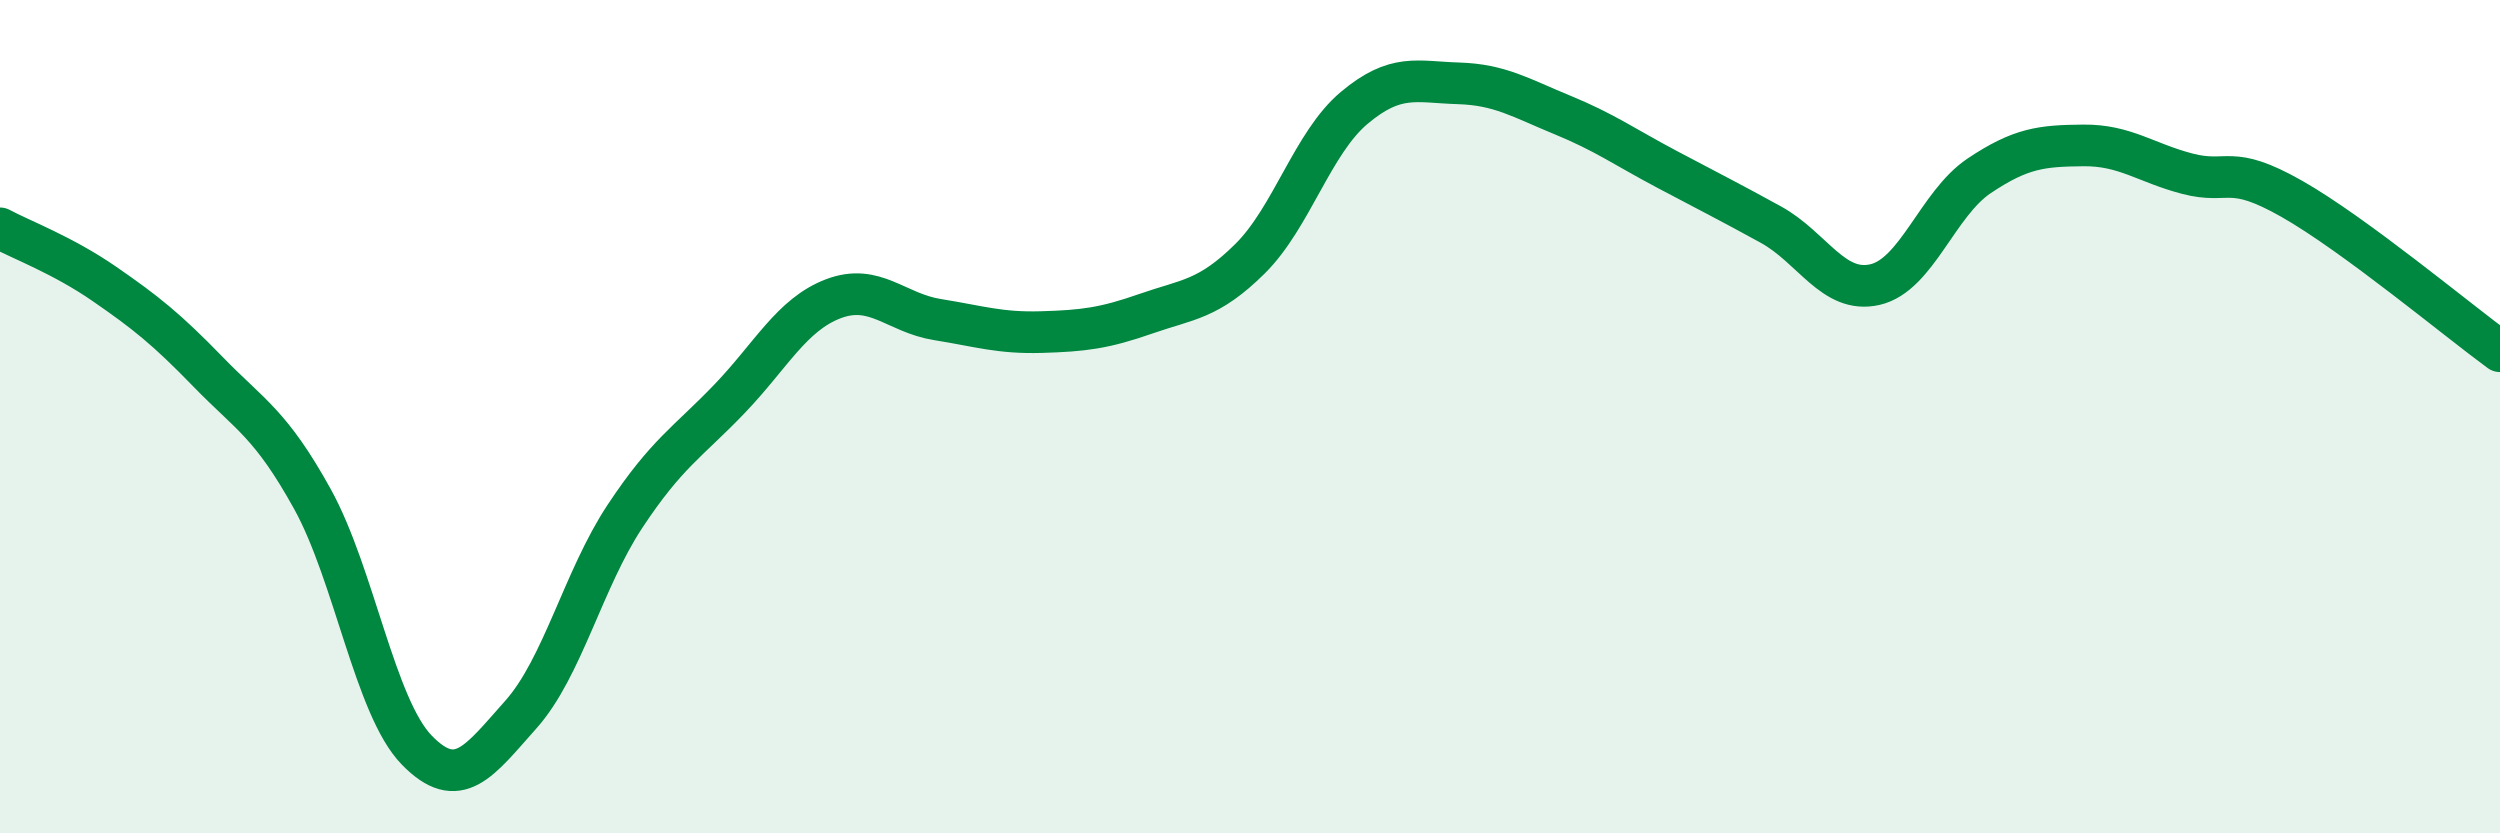
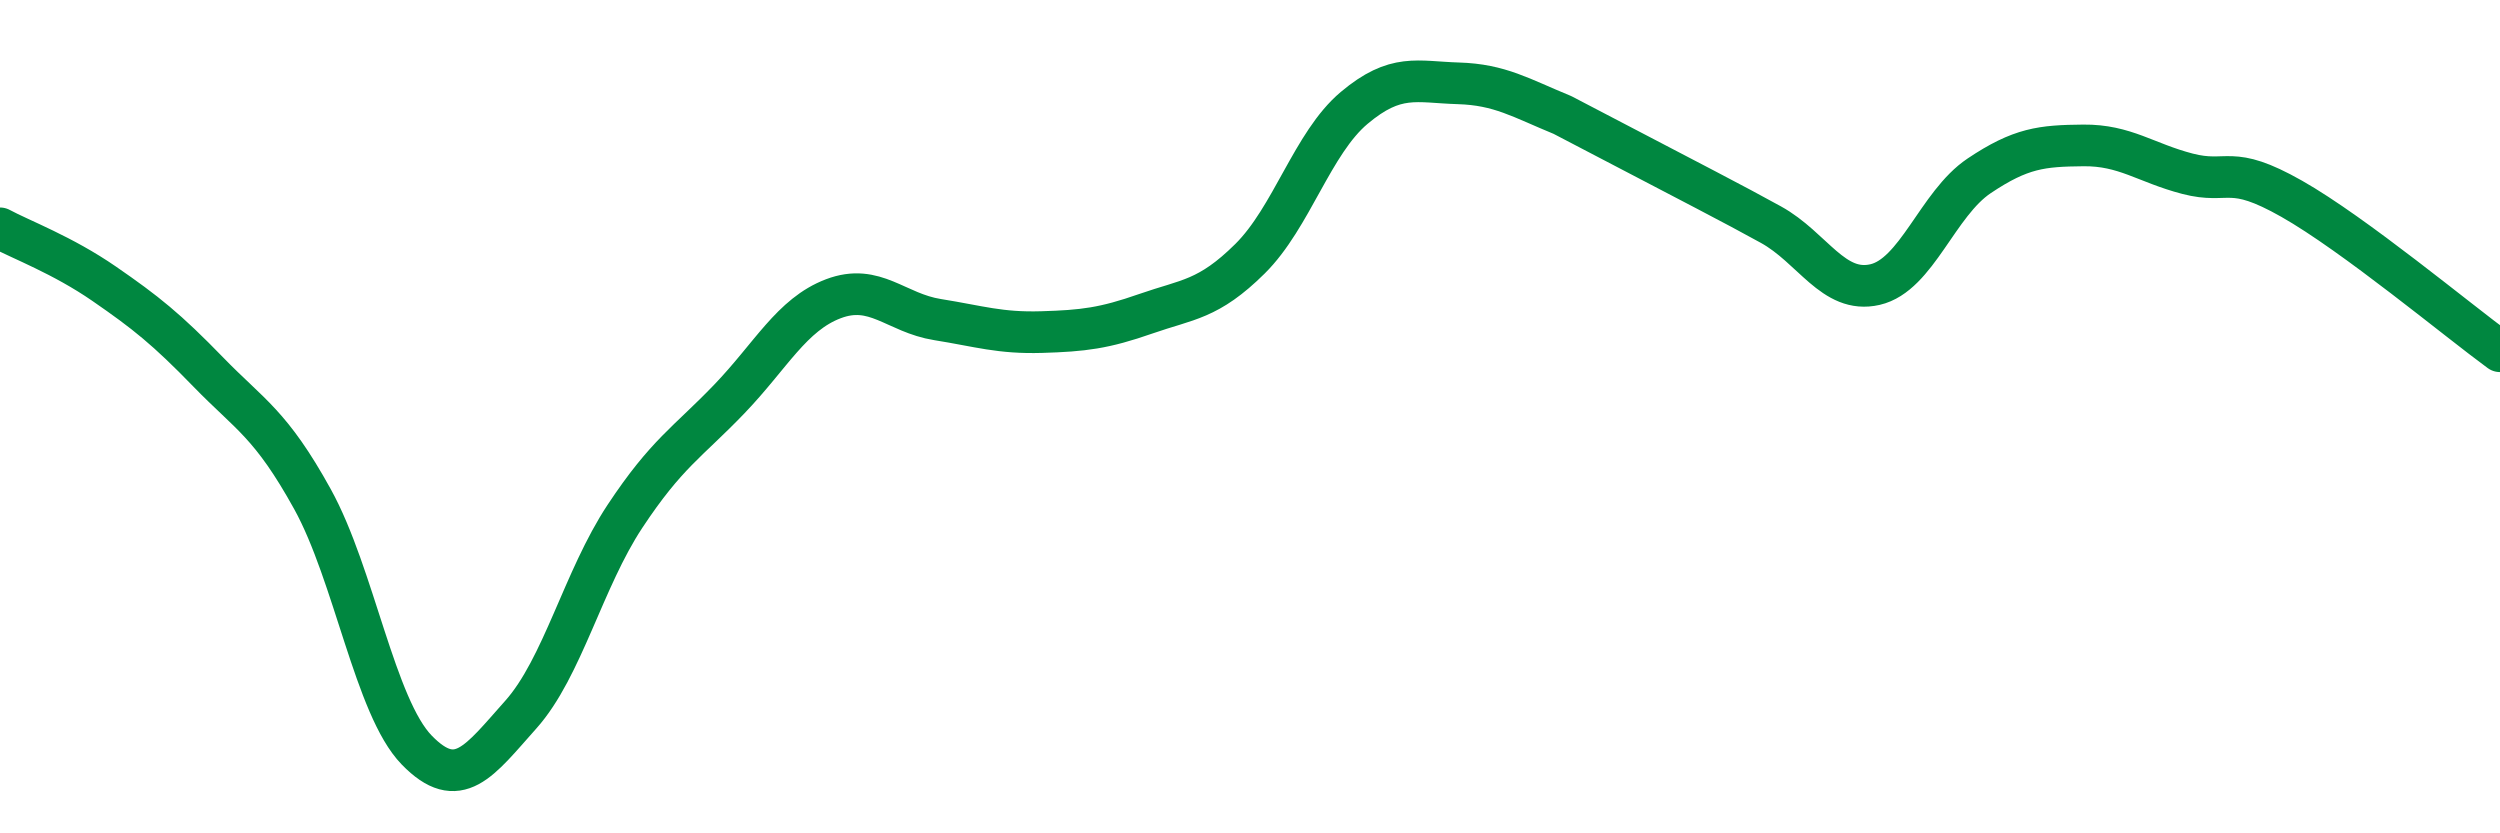
<svg xmlns="http://www.w3.org/2000/svg" width="60" height="20" viewBox="0 0 60 20">
-   <path d="M 0,5.48 C 0.5,5.75 1.5,6.12 2.5,6.81 C 3.5,7.5 4,7.9 5,8.93 C 6,9.96 6.5,10.17 7.5,11.98 C 8.5,13.79 9,16.97 10,18 C 11,19.03 11.5,18.27 12.5,17.15 C 13.5,16.03 14,13.9 15,12.39 C 16,10.88 16.5,10.62 17.5,9.58 C 18.5,8.54 19,7.55 20,7.17 C 21,6.79 21.5,7.51 22.5,7.67 C 23.5,7.83 24,8 25,7.97 C 26,7.94 26.5,7.88 27.5,7.53 C 28.5,7.18 29,7.2 30,6.21 C 31,5.22 31.5,3.43 32.5,2.59 C 33.5,1.75 34,1.97 35,2 C 36,2.03 36.5,2.35 37.5,2.76 C 38.5,3.17 39,3.53 40,4.06 C 41,4.59 41.5,4.84 42.5,5.39 C 43.5,5.94 44,7.06 45,6.83 C 46,6.6 46.5,4.89 47.5,4.22 C 48.5,3.55 49,3.5 50,3.49 C 51,3.48 51.5,3.91 52.5,4.17 C 53.5,4.43 53.5,3.92 55,4.77 C 56.5,5.62 59,7.7 60,8.43L60 20L0 20Z" fill="#008740" opacity="0.1" stroke-linecap="round" stroke-linejoin="round" />
-   <path d="M 0,5.48 C 0.5,5.75 1.5,6.12 2.5,6.81 C 3.5,7.5 4,7.9 5,8.93 C 6,9.96 6.5,10.17 7.5,11.98 C 8.5,13.79 9,16.97 10,18 C 11,19.03 11.5,18.27 12.5,17.15 C 13.5,16.03 14,13.9 15,12.39 C 16,10.88 16.5,10.62 17.5,9.58 C 18.5,8.54 19,7.55 20,7.17 C 21,6.79 21.5,7.51 22.5,7.67 C 23.5,7.83 24,8 25,7.97 C 26,7.94 26.5,7.88 27.5,7.53 C 28.5,7.18 29,7.2 30,6.21 C 31,5.22 31.5,3.43 32.5,2.59 C 33.5,1.75 34,1.97 35,2 C 36,2.03 36.5,2.35 37.5,2.76 C 38.5,3.17 39,3.53 40,4.06 C 41,4.59 41.5,4.84 42.5,5.39 C 43.5,5.94 44,7.06 45,6.83 C 46,6.6 46.5,4.89 47.5,4.22 C 48.5,3.55 49,3.5 50,3.49 C 51,3.48 51.5,3.91 52.5,4.17 C 53.5,4.43 53.5,3.92 55,4.77 C 56.5,5.62 59,7.7 60,8.43" stroke="#008740" stroke-width="1" fill="none" stroke-linecap="round" stroke-linejoin="round" />
+   <path d="M 0,5.48 C 0.5,5.75 1.5,6.12 2.5,6.81 C 3.5,7.5 4,7.9 5,8.93 C 6,9.96 6.5,10.17 7.5,11.98 C 8.5,13.79 9,16.97 10,18 C 11,19.03 11.5,18.27 12.5,17.15 C 13.5,16.03 14,13.9 15,12.39 C 16,10.88 16.5,10.62 17.5,9.58 C 18.5,8.54 19,7.55 20,7.17 C 21,6.79 21.5,7.51 22.5,7.67 C 23.5,7.83 24,8 25,7.97 C 26,7.94 26.5,7.88 27.5,7.53 C 28.5,7.18 29,7.2 30,6.21 C 31,5.22 31.5,3.43 32.5,2.59 C 33.5,1.75 34,1.97 35,2 C 36,2.03 36.5,2.35 37.5,2.76 C 41,4.59 41.5,4.84 42.5,5.39 C 43.5,5.94 44,7.06 45,6.83 C 46,6.6 46.5,4.89 47.5,4.22 C 48.5,3.55 49,3.5 50,3.49 C 51,3.48 51.5,3.91 52.5,4.17 C 53.5,4.43 53.5,3.92 55,4.77 C 56.5,5.62 59,7.7 60,8.43" stroke="#008740" stroke-width="1" fill="none" stroke-linecap="round" stroke-linejoin="round" />
</svg>